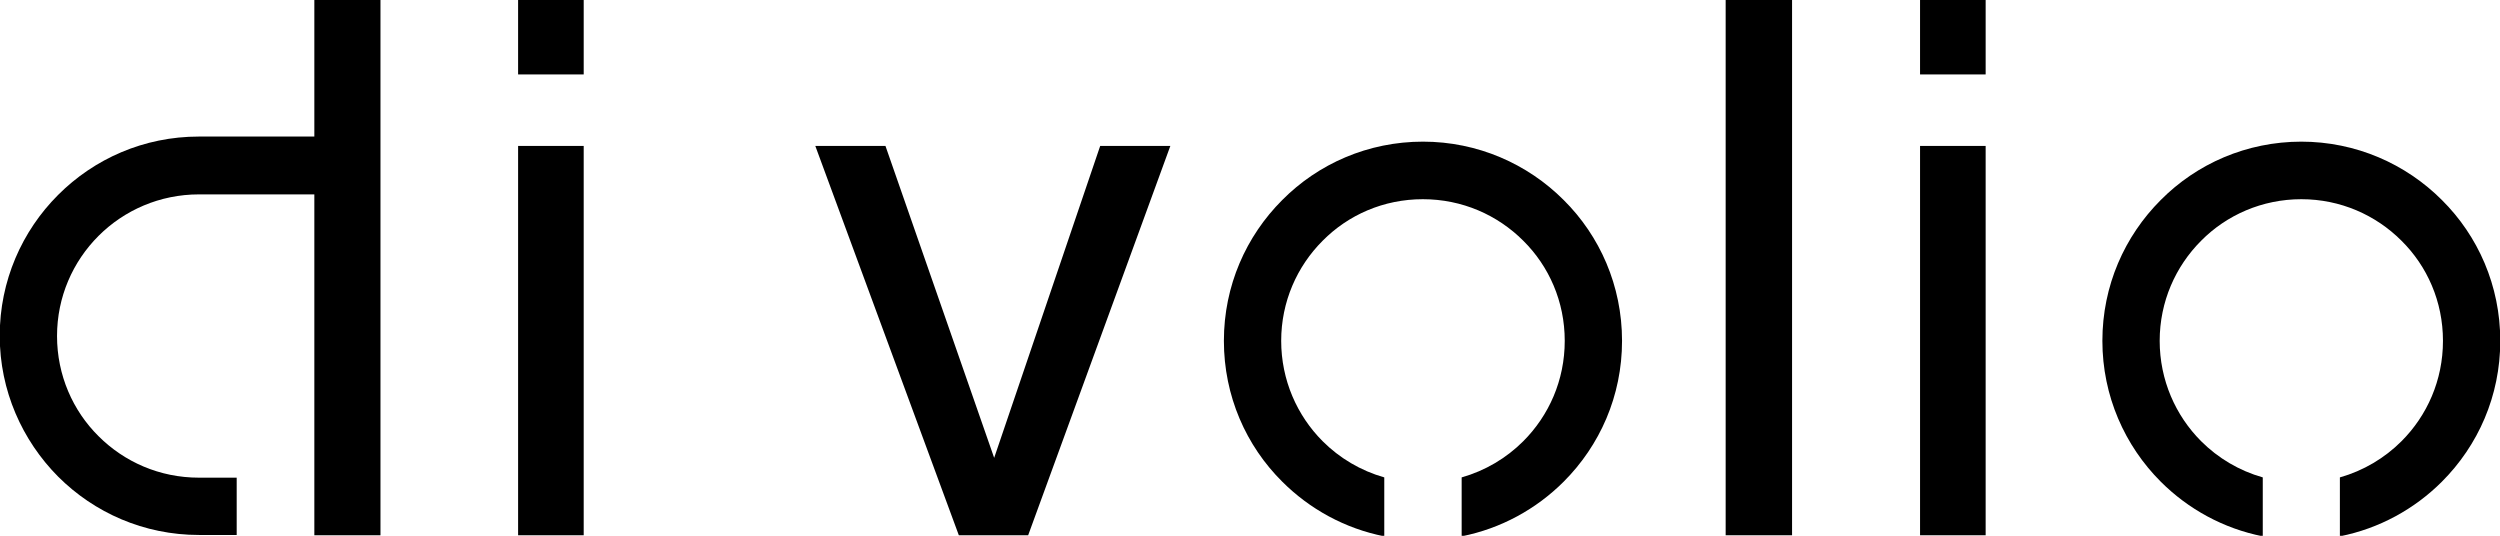
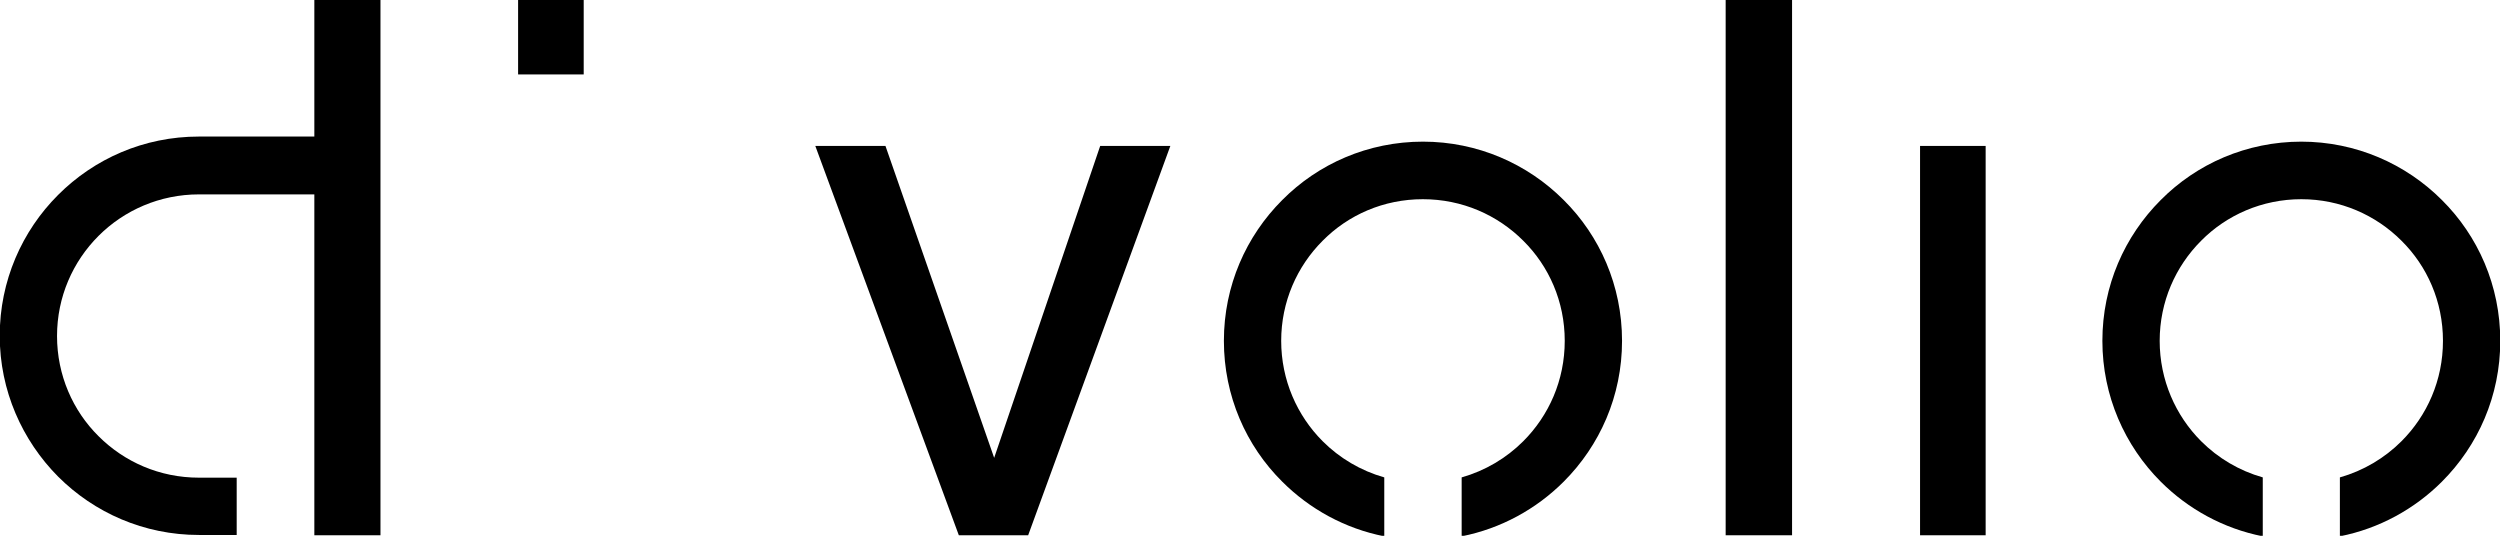
<svg xmlns="http://www.w3.org/2000/svg" data-name="Layer 1" id="Layer_1" viewBox="0 0 93.37 20.01">
  <defs>
    <style>.cls-1 {
        fill-rule: evenodd;
      }

      .cls-1, .cls-2 {
        stroke-width: 0px;
      }</style>
  </defs>
  <polygon class="cls-2" points="71.71 19.99 71.71 5.45 74.16 5.45 74.16 19.99 71.71 19.99 71.71 19.99" />
-   <polygon class="cls-2" points="71.71 2.78 71.71 0 74.16 0 74.16 2.78 71.71 2.78 71.71 2.78" />
  <polygon class="cls-2" points="64.45 19.99 64.45 0 66.93 0 66.93 19.99 64.45 19.99 64.45 19.99" />
  <polygon class="cls-2" points="35.81 19.99 30.45 5.45 33.07 5.45 37.13 17.1 41.09 5.45 43.71 5.45 38.4 19.99 35.81 19.99 35.81 19.99" />
-   <polygon class="cls-2" points="19.35 19.99 19.35 5.45 21.8 5.45 21.8 19.99 19.35 19.99 19.35 19.99" />
  <polygon class="cls-2" points="19.35 2.78 19.35 0 21.8 0 21.8 2.78 19.35 2.78 19.35 2.78" />
  <path class="cls-1" d="m85.94,5.29c2.05,0,3.91.83,5.26,2.18,1.35,1.34,2.18,3.2,2.18,5.26s-.83,3.91-2.18,5.26h0s0,0,0,0c-1.02,1.02-2.34,1.75-3.81,2.04v-2.2c.88-.25,1.67-.72,2.3-1.35.96-.96,1.55-2.28,1.55-3.75s-.59-2.79-1.55-3.74c-.96-.96-2.28-1.55-3.74-1.55s-2.79.59-3.74,1.55c-.96.96-1.55,2.28-1.55,3.74s.59,2.79,1.55,3.75c.63.63,1.42,1.1,2.3,1.35v2.2c-1.47-.29-2.79-1.02-3.81-2.04-1.34-1.34-2.18-3.2-2.18-5.26s.83-3.91,2.18-5.26h0c1.34-1.35,3.2-2.18,5.26-2.18h0Z" />
  <path class="cls-1" d="m53.14,5.29c2.05,0,3.91.83,5.26,2.18,1.35,1.34,2.18,3.2,2.18,5.26s-.83,3.91-2.18,5.26h0s0,0,0,0c-1.02,1.02-2.34,1.75-3.81,2.04v-2.2c.88-.25,1.67-.72,2.3-1.35.96-.96,1.55-2.28,1.55-3.75s-.59-2.79-1.55-3.74c-.96-.96-2.28-1.55-3.75-1.55s-2.79.59-3.74,1.55c-.96.96-1.55,2.28-1.55,3.74s.59,2.79,1.55,3.75c.63.63,1.42,1.1,2.3,1.35v2.2c-1.47-.29-2.79-1.02-3.81-2.04-1.35-1.34-2.18-3.2-2.18-5.26s.83-3.91,2.18-5.26h0c1.34-1.35,3.2-2.18,5.26-2.18h0Z" />
  <path class="cls-2" d="m11.74,19.99V7.26h-4.31c-1.46,0-2.79.59-3.75,1.55-.96.96-1.55,2.28-1.55,3.74s.59,2.79,1.55,3.74c.96.96,2.28,1.55,3.75,1.55h1.41v2.14h-1.41c-2.05,0-3.91-.83-5.26-2.18h0c-1.34-1.35-2.18-3.21-2.18-5.26s.83-3.91,2.18-5.26c1.35-1.35,3.2-2.18,5.26-2.18h4.31V0h2.47v19.99h-2.47Z" />
</svg>